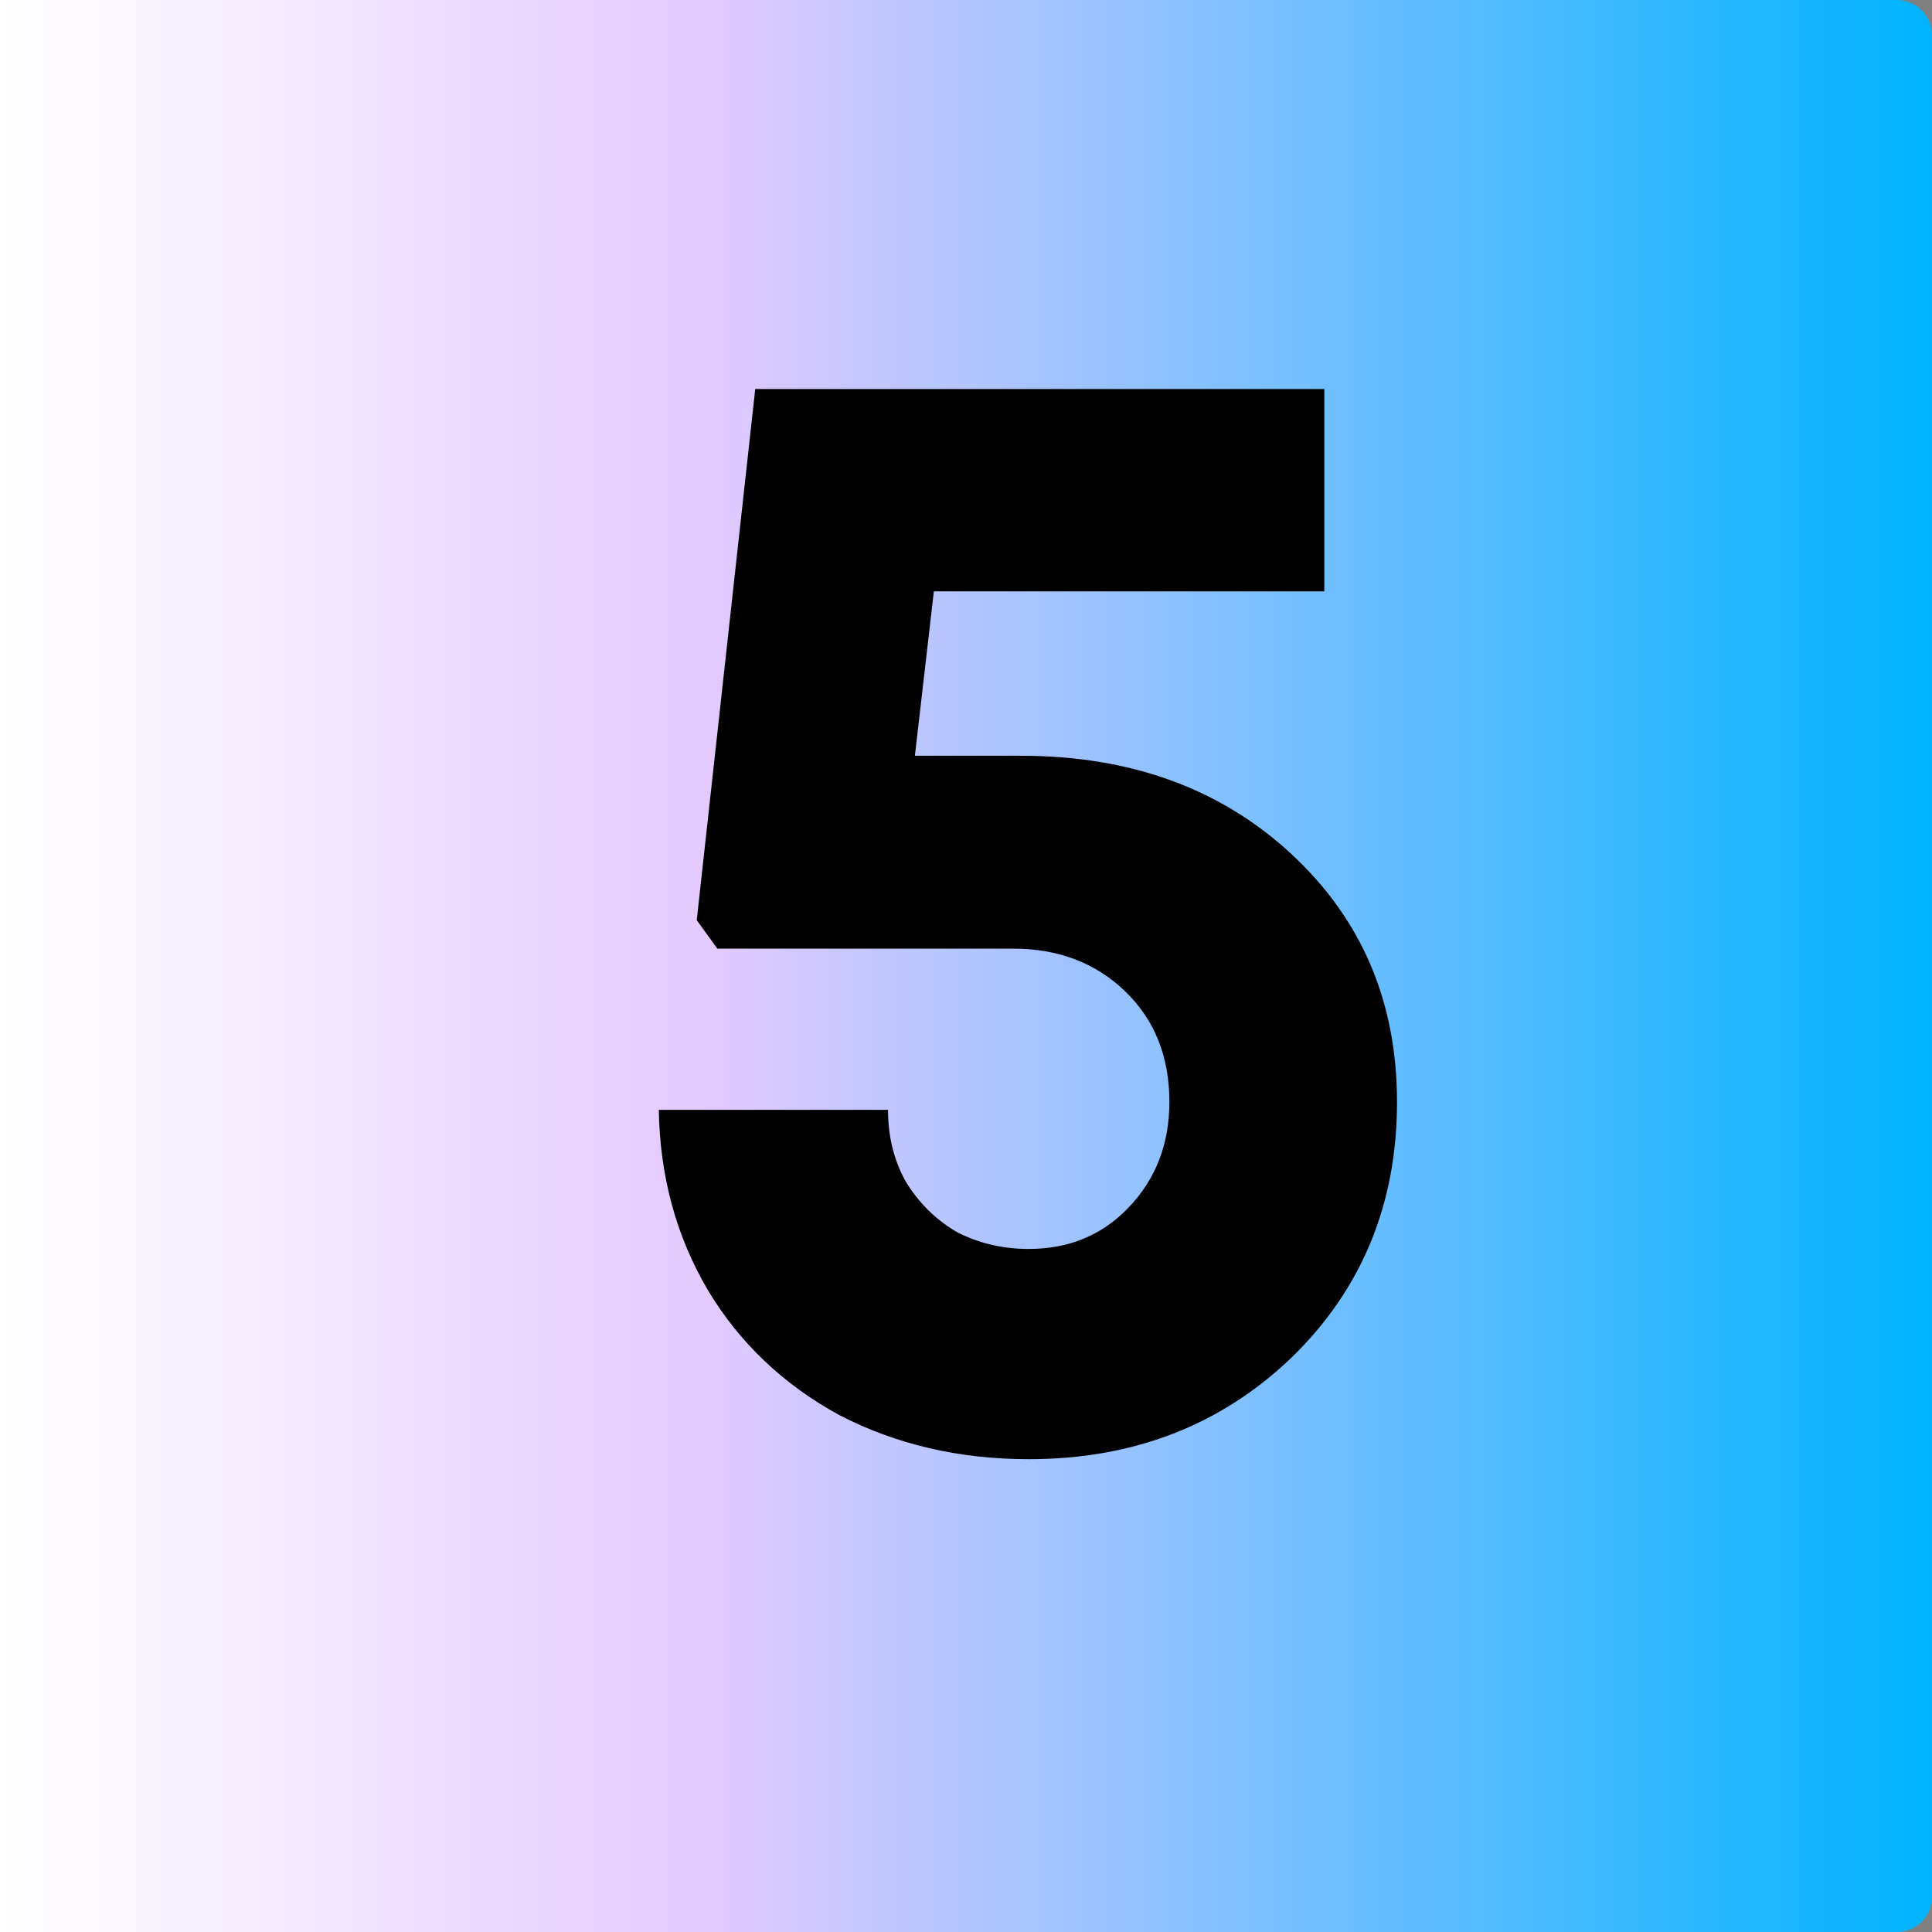
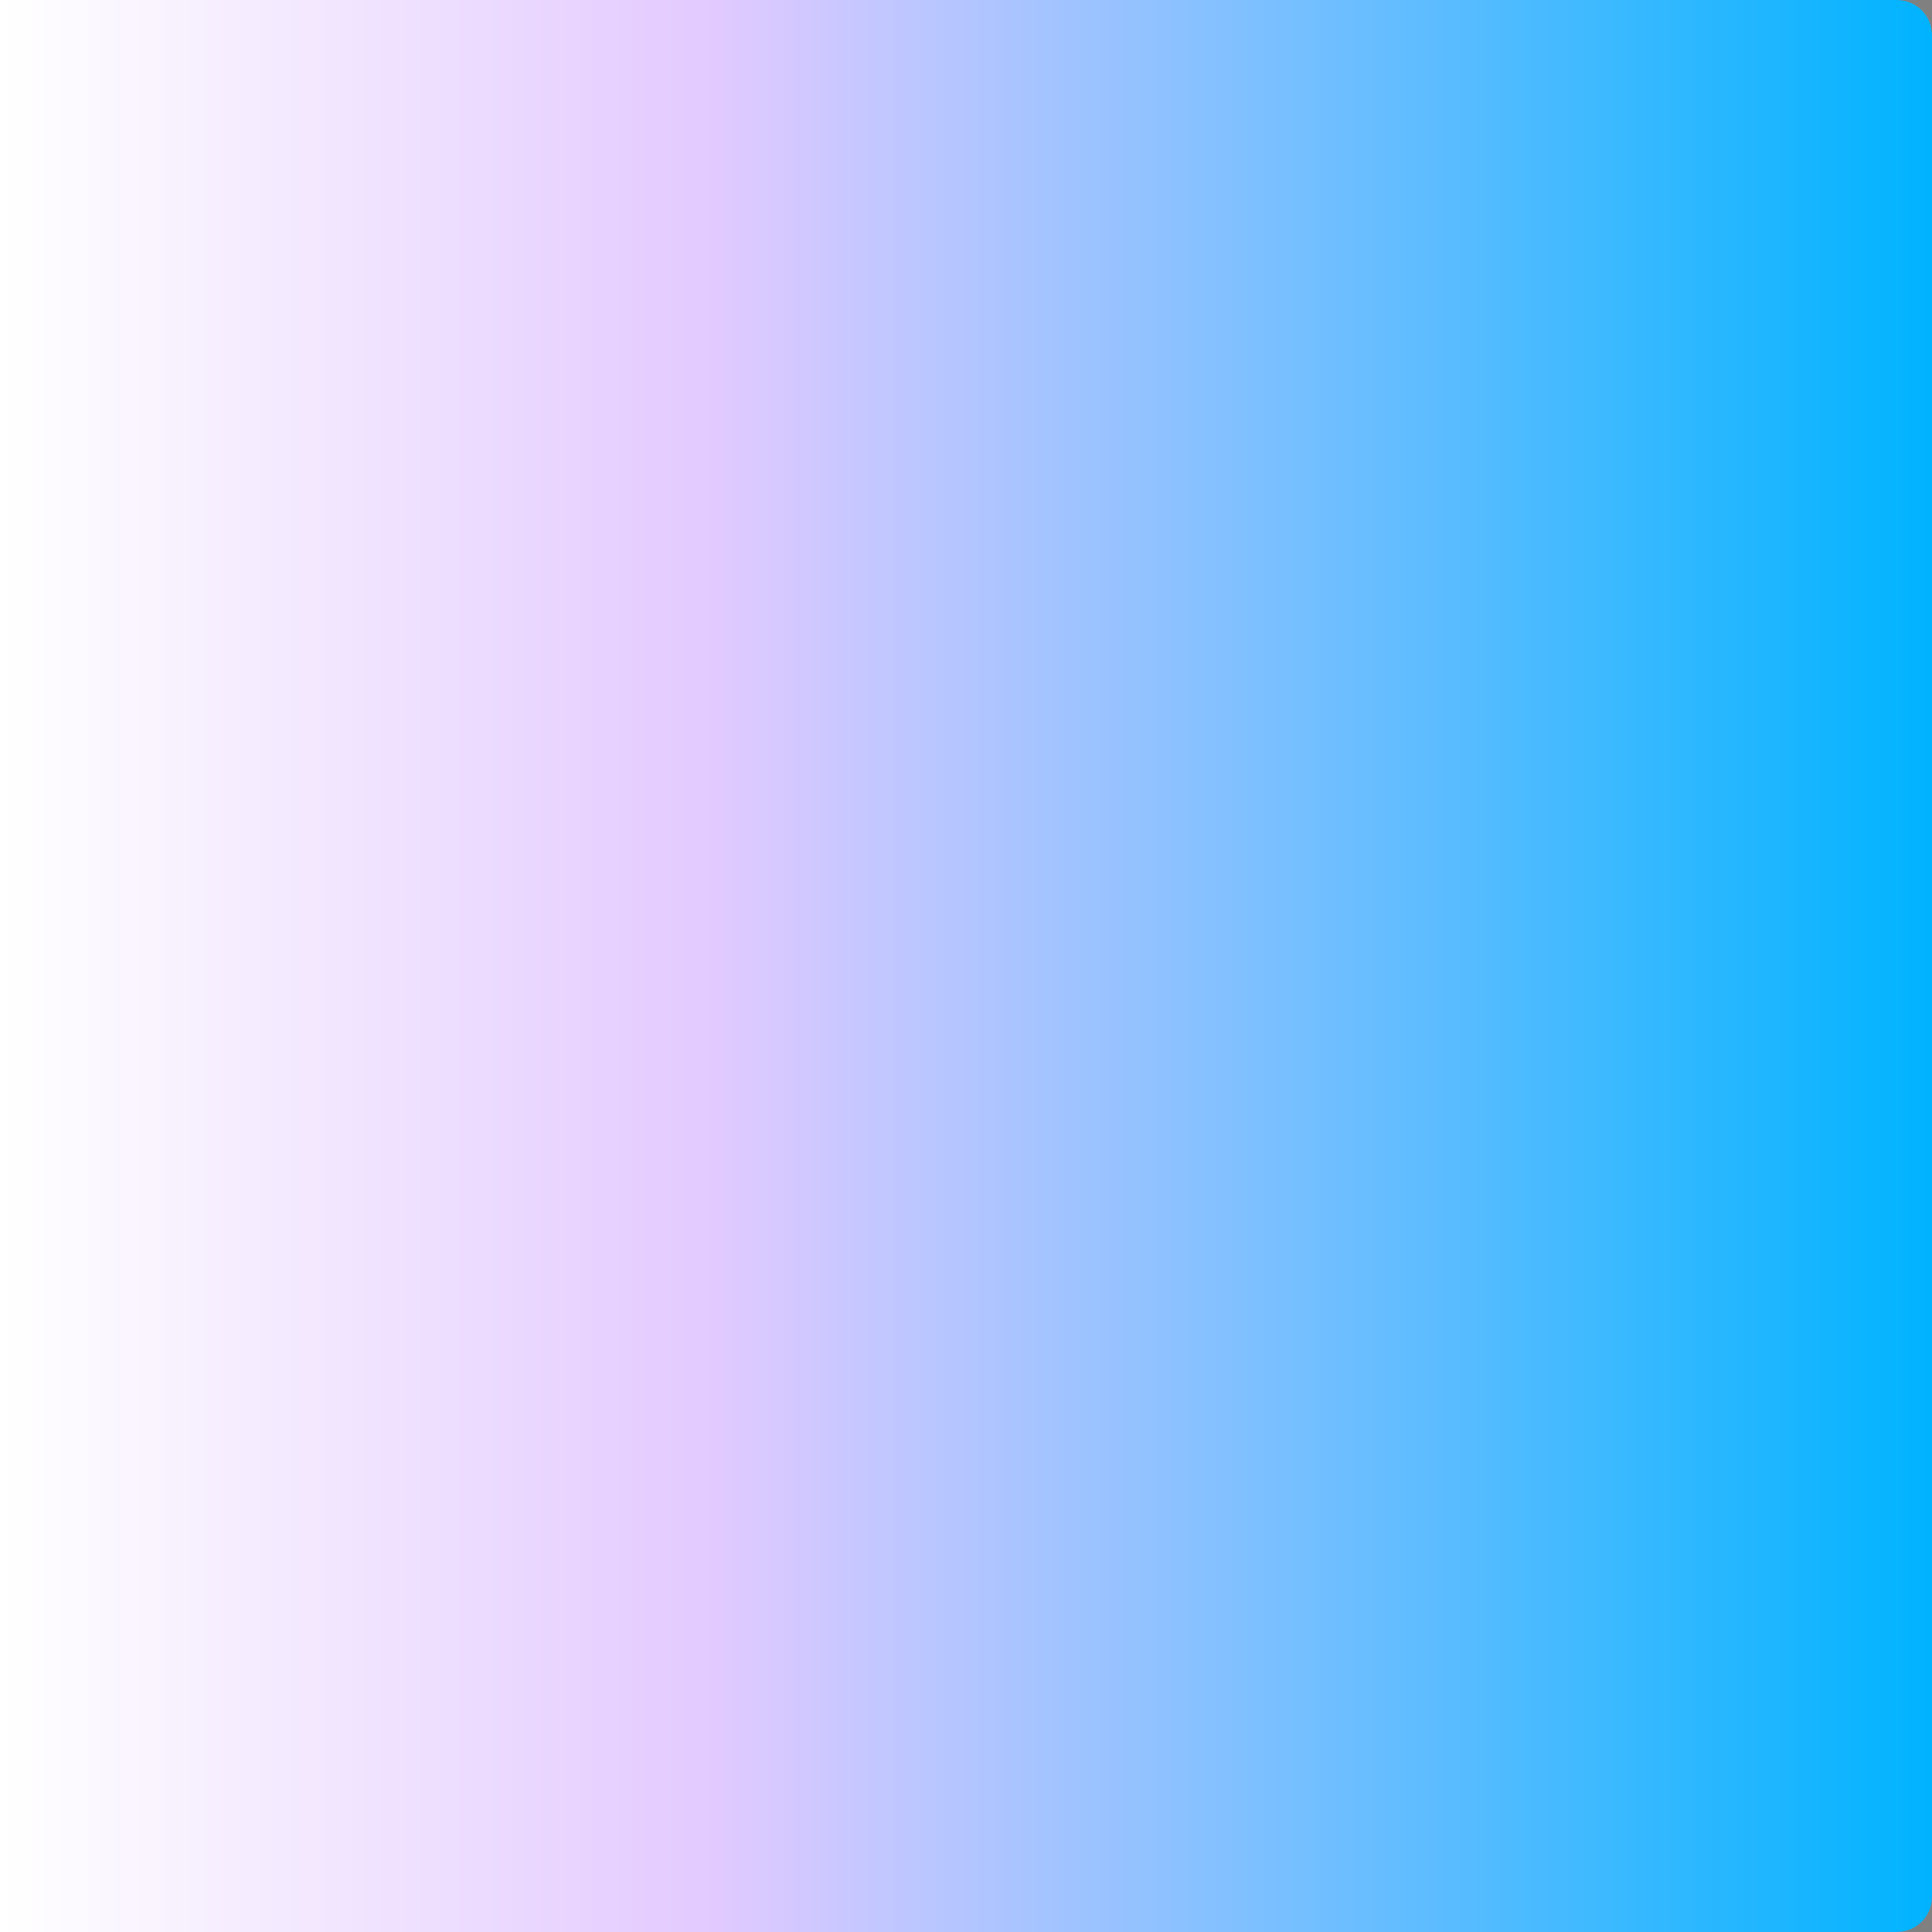
<svg xmlns="http://www.w3.org/2000/svg" width="55" height="55" viewBox="0 0 55 55" fill="none">
  <rect x="0" y="0" width="55" height="55" fill="#808080" stroke="none" />
  <path d="M55 1C55 0.448 54.552 0 54 0H0V55H54C54.552 55 55 54.552 55 54V1Z" fill="url(#paint0_linear_2017_365)" />
-   <path d="M29.06 21.515C32.18 21.515 34.745 22.445 36.755 24.305C38.765 26.165 39.77 28.52 39.77 31.37C39.77 34.28 38.765 36.71 36.755 38.66C34.745 40.58 32.255 41.54 29.285 41.54C27.305 41.54 25.505 41.12 23.885 40.28C22.295 39.41 21.05 38.225 20.15 36.725C19.25 35.195 18.785 33.485 18.755 31.595H25.28C25.28 32.345 25.445 33.02 25.775 33.62C26.135 34.22 26.615 34.7 27.215 35.06C27.845 35.39 28.535 35.555 29.285 35.555C30.425 35.555 31.37 35.165 32.12 34.385C32.9 33.575 33.29 32.57 33.29 31.37C33.29 30.08 32.87 29.03 32.03 28.22C31.19 27.41 30.125 27.005 28.835 27.005H20.42L19.835 26.195L21.5 11.075H37.7V16.835H26.585L26.045 21.515H29.06Z" fill="black" />
  <defs>
    <linearGradient id="paint0_linear_2017_365" x1="55" y1="27.5" x2="0" y2="27.5" gradientUnits="userSpaceOnUse">
      <stop stop-color="#00B3FF" />
      <stop offset="0.635" stop-color="#E3CAFF" />
      <stop offset="1" stop-color="white" />
    </linearGradient>
  </defs>
</svg>